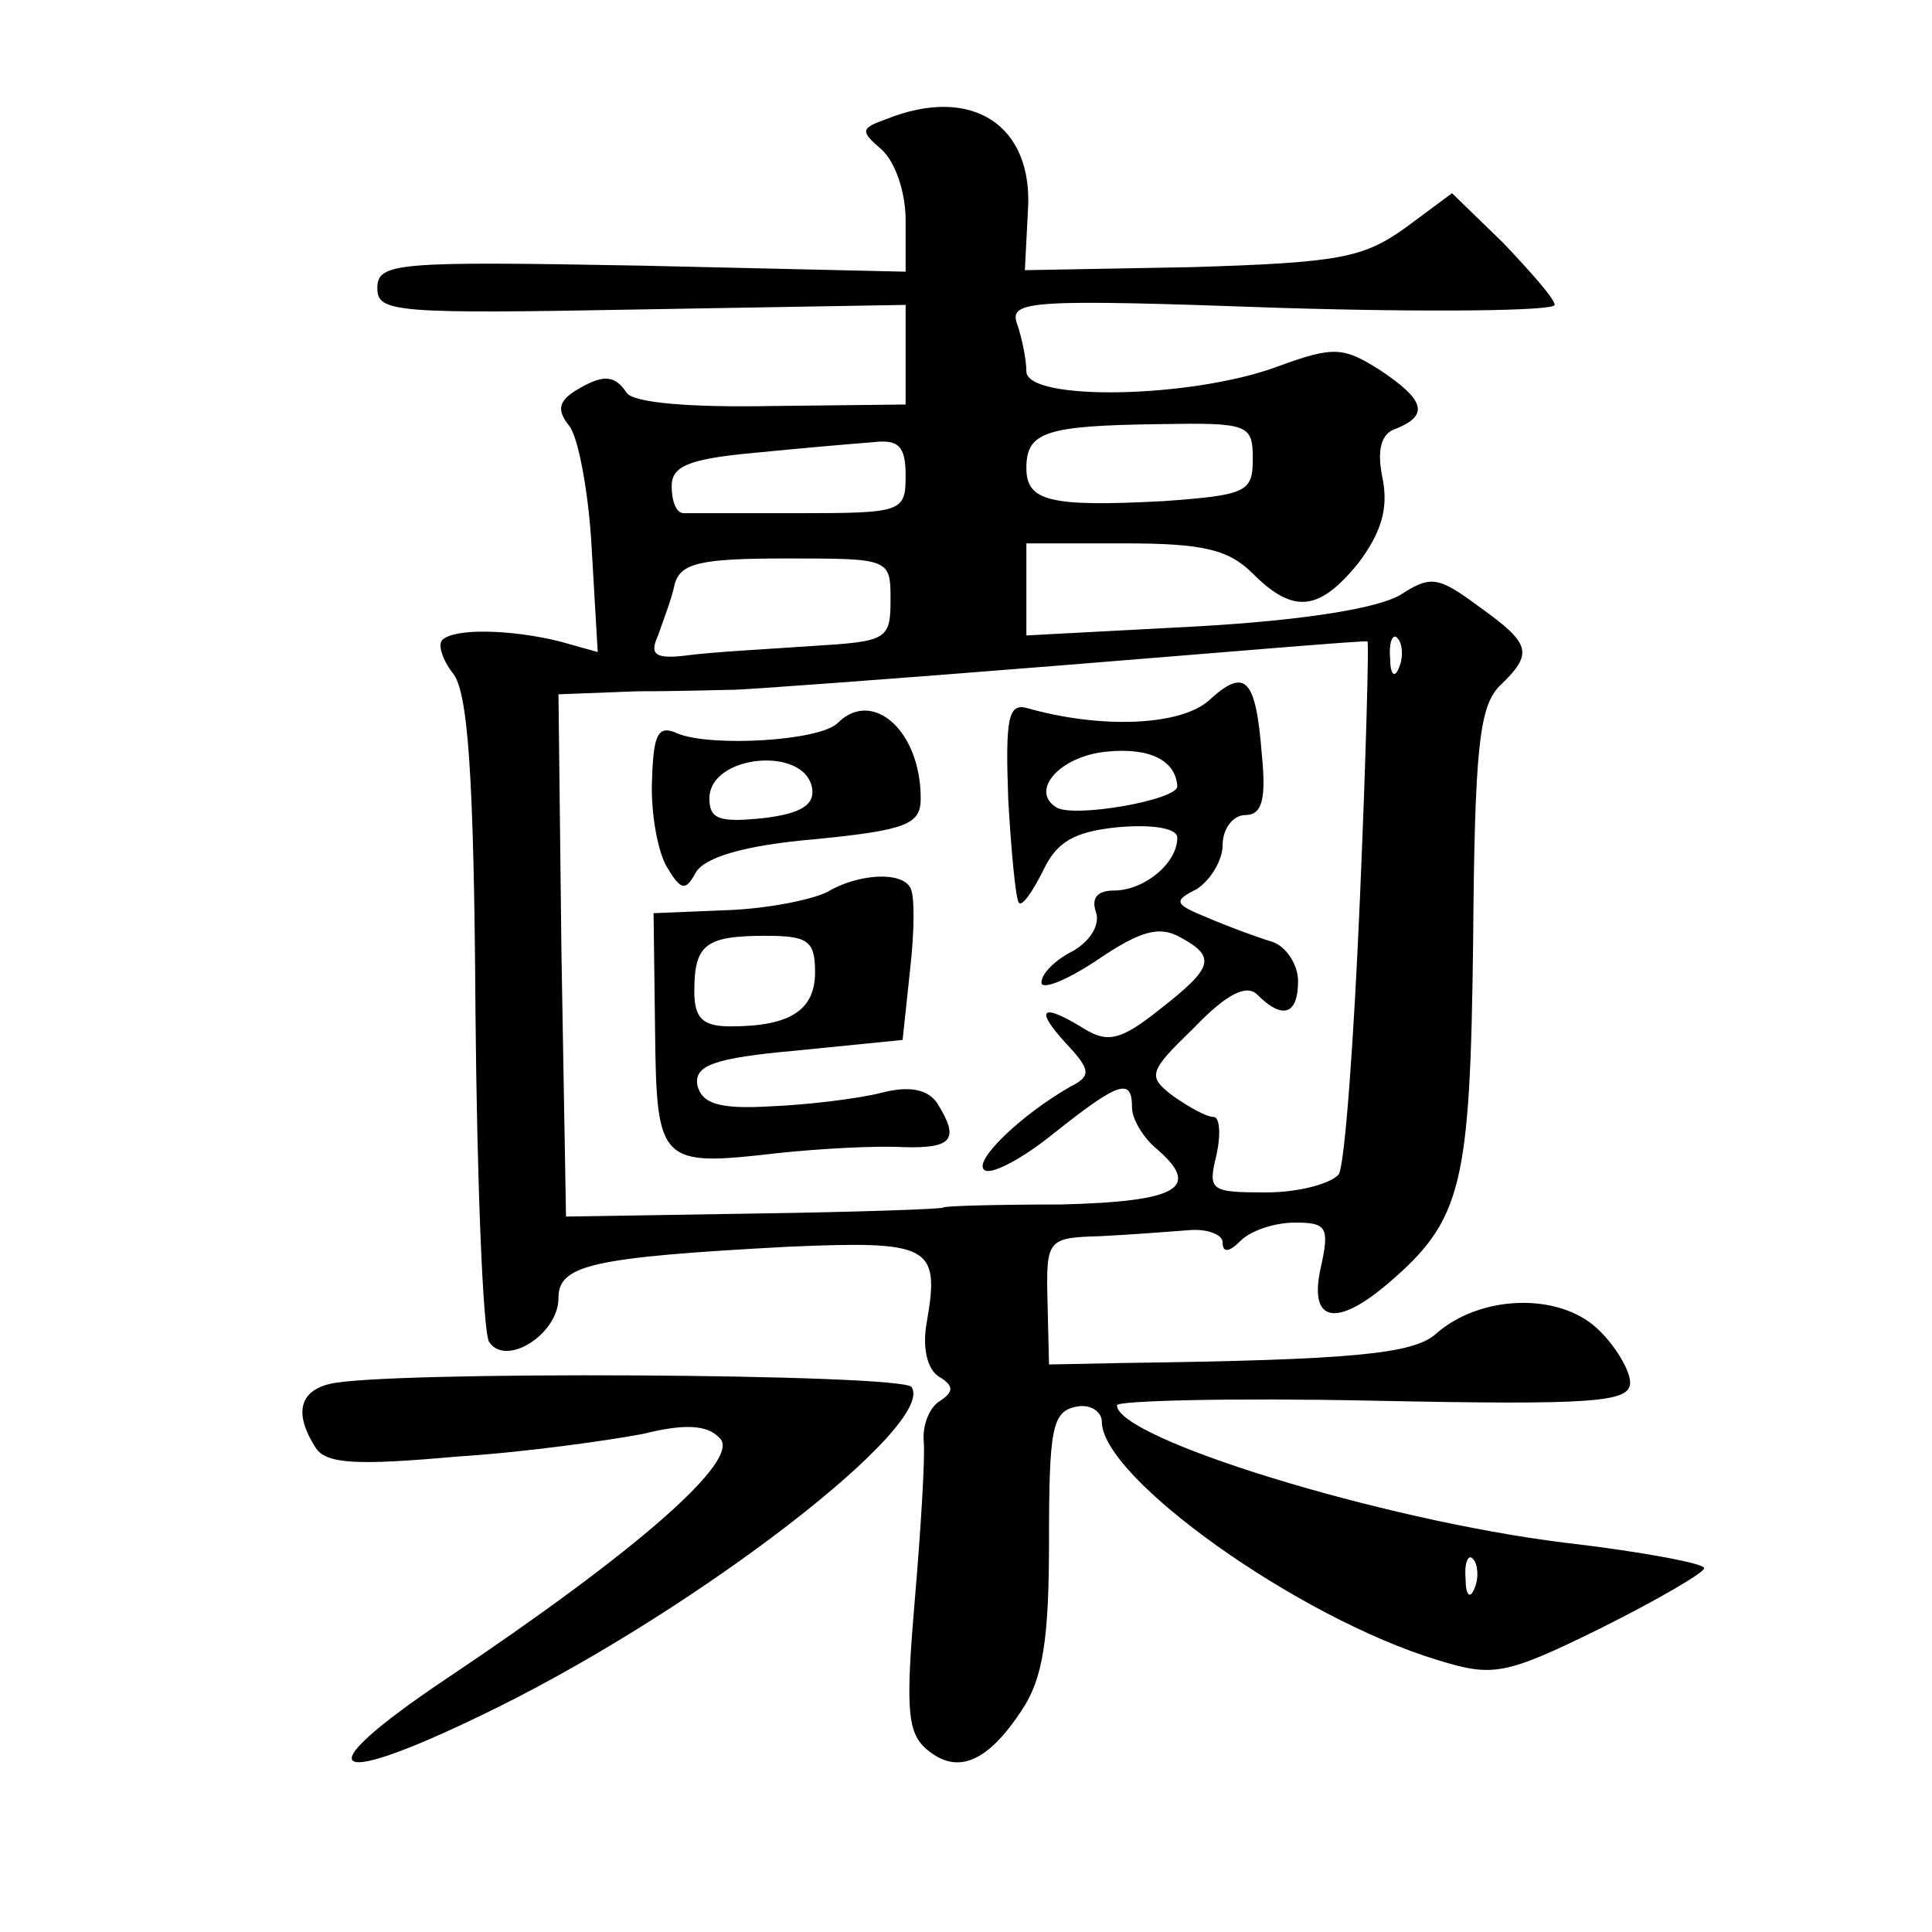
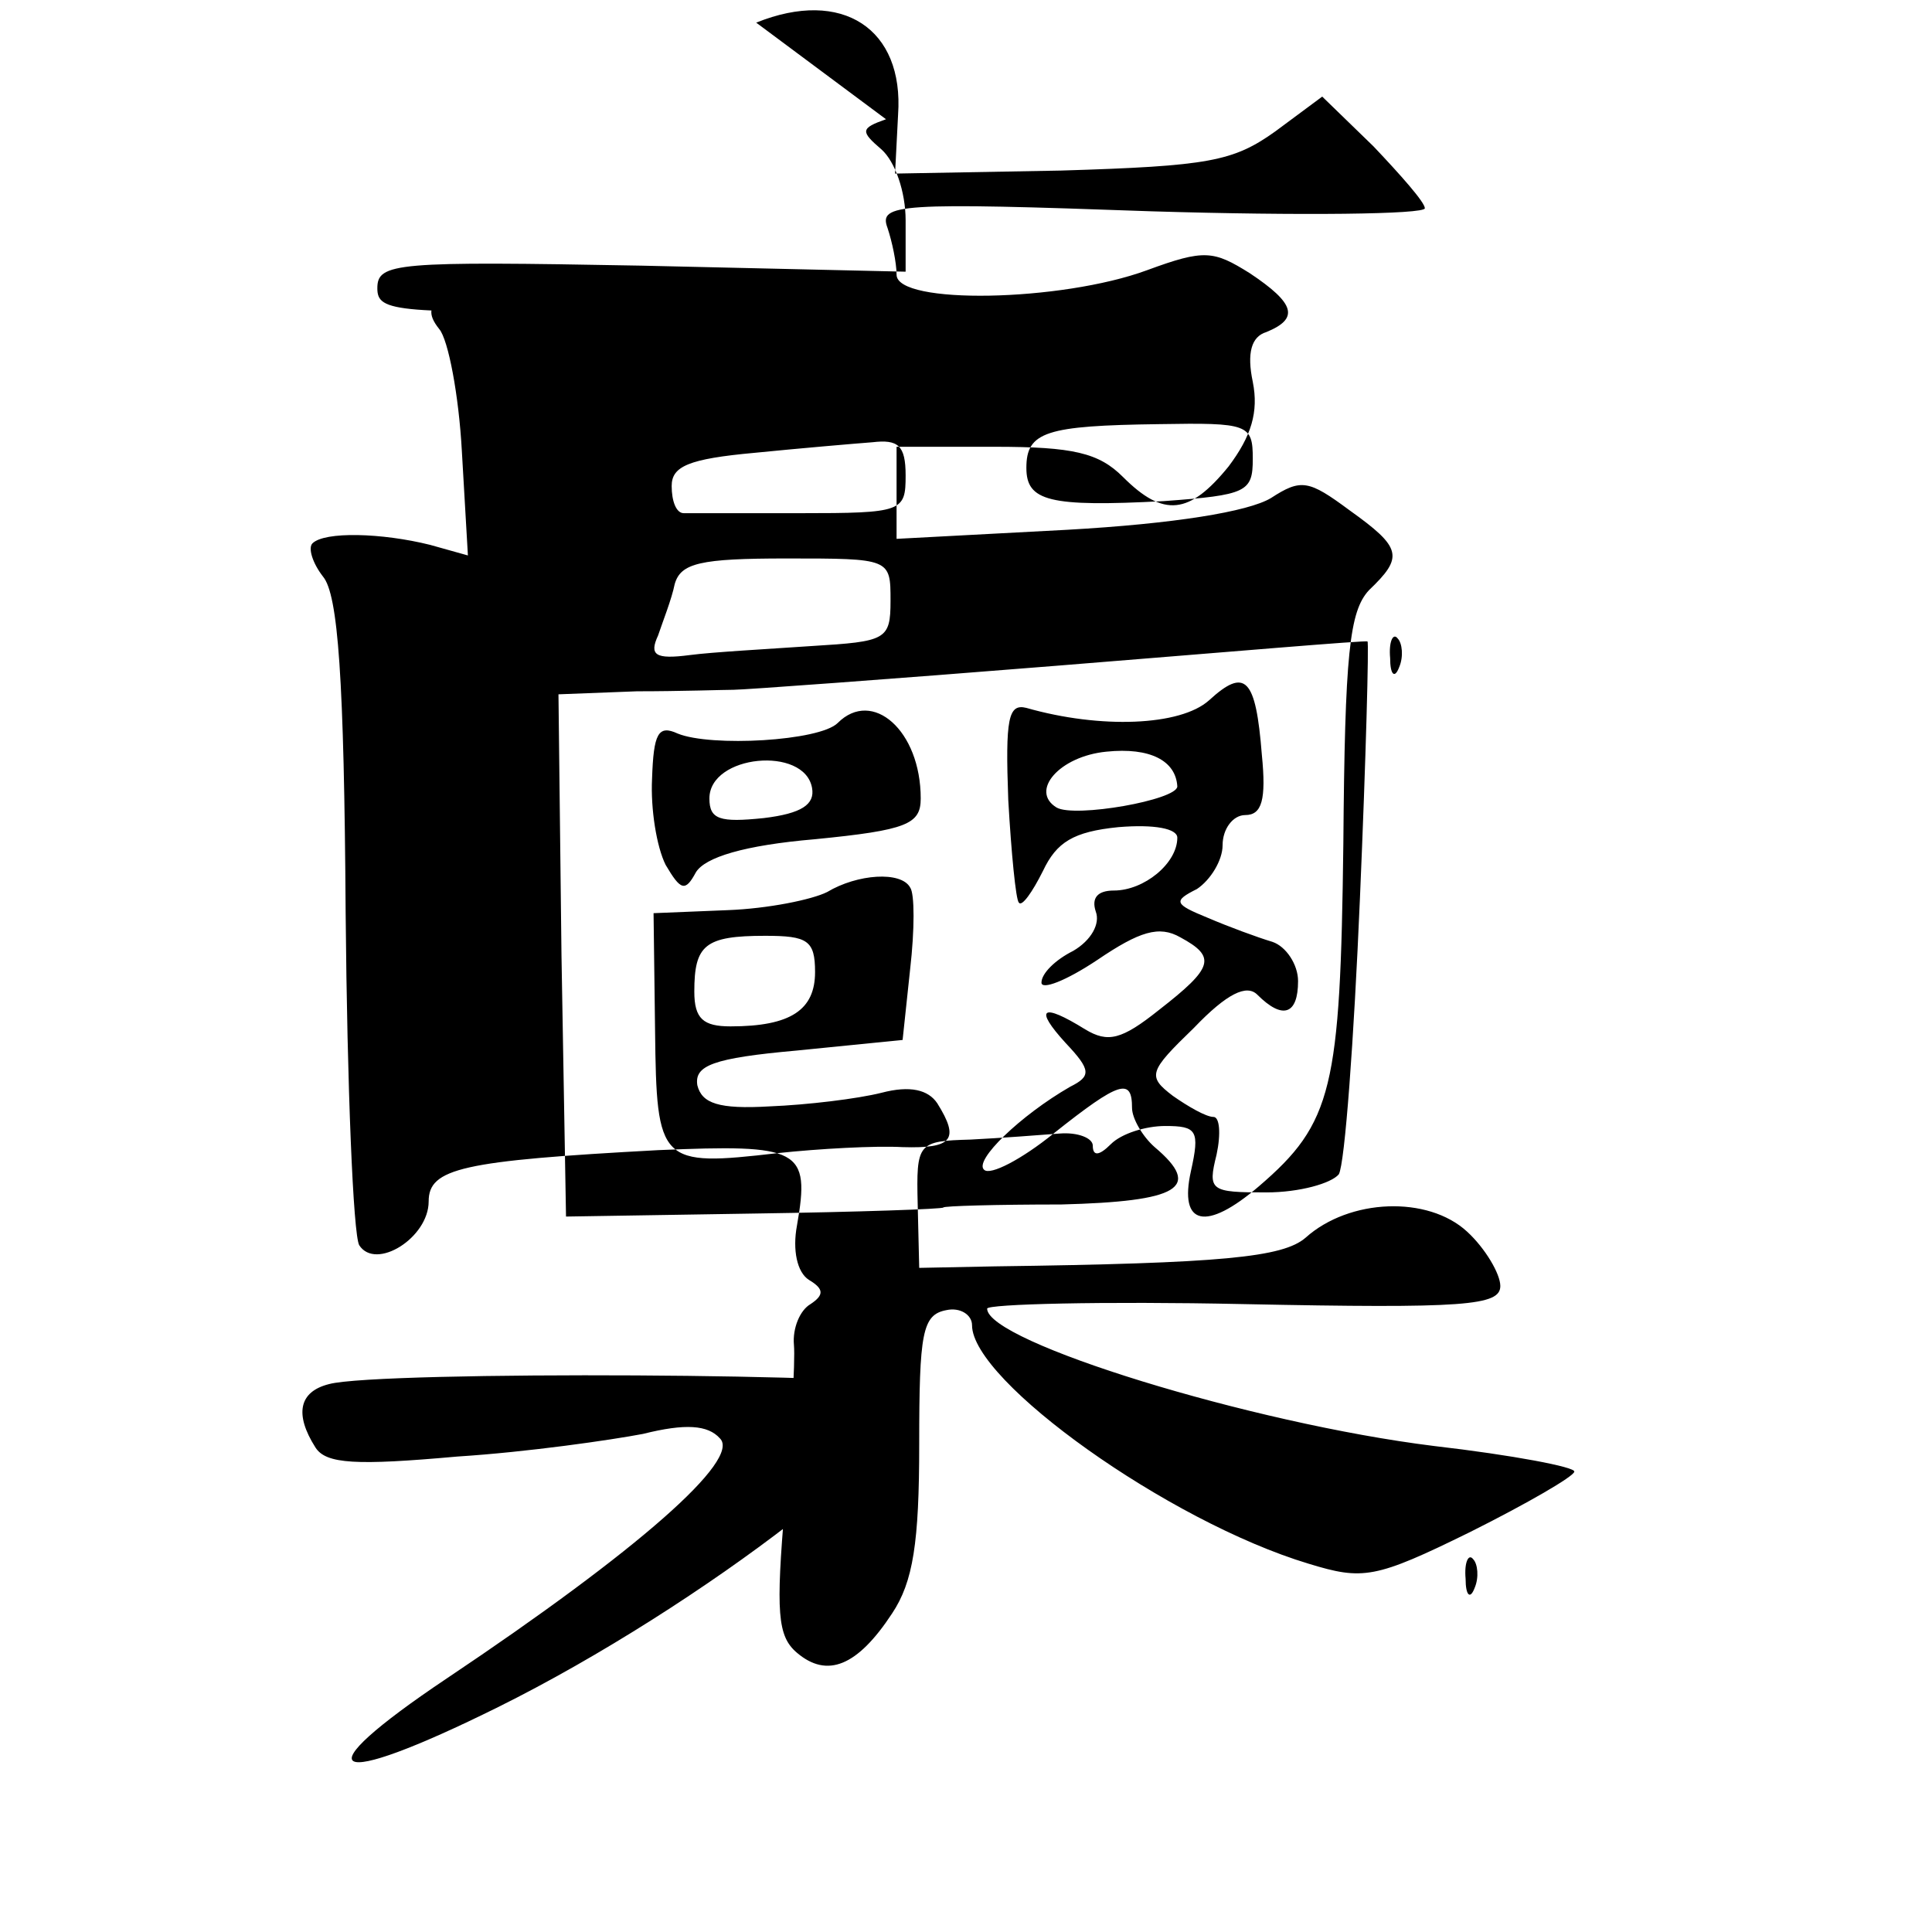
<svg xmlns="http://www.w3.org/2000/svg" version="1.0" width="128pt" height="128pt" viewBox="0 0 128 128" preserveAspectRatio="xMidYMid meet">
  <g transform="translate(0,128) scale(0.1,-0.1)" fill="#0" stroke="none">
-     <path d="M587 1201 c-17 -6 -17 -8 -3 -20 9 -8 16 -28 16 -47 l0 -34 -175 4 c-163 3 -175 2 -175 -15 0 -16 12 -17 175 -14 l175 3 0 -33 0 -33 -89 -1 c-53 -1 -92 2 -96 9 -8 12 -16 12 -34 1 -11 -7 -12 -13 -4 -23 6 -7 13 -44 15 -81 l4 -69 -25 7 c-32 8 -70 9 -78 1 -3 -3 0 -13 7 -22 10 -12 14 -67 15 -223 1 -115 5 -213 9 -220 11 -17 46 5 46 29 0 22 22 27 152 34 94 4 101 1 92 -50 -3 -16 0 -31 8 -36 10 -6 10 -10 1 -16 -7 -4 -12 -16 -11 -27 1 -11 -2 -59 -6 -106 -6 -71 -5 -87 8 -98 20 -17 40 -9 63 26 14 21 18 47 18 112 0 74 2 86 18 89 9 2 17 -3 17 -10 0 -37 130 -130 223 -158 36 -11 44 -10 107 21 38 19 69 37 69 40 1 3 -41 11 -93 17 -121 15 -296 69 -296 91 0 3 76 5 170 3 147 -3 170 -1 170 12 0 8 -10 25 -22 36 -26 24 -78 22 -107 -4 -15 -13 -55 -17 -206 -19 l-50 -1 -1 42 c-1 41 0 42 35 43 20 1 46 3 59 4 12 1 22 -3 22 -8 0 -7 4 -7 12 1 7 7 23 12 36 12 21 0 23 -3 17 -30 -8 -36 10 -40 45 -10 49 42 54 65 56 227 1 126 4 154 17 168 23 22 22 28 -13 53 -27 20 -32 21 -52 8 -15 -9 -64 -17 -135 -21 l-113 -6 0 30 0 31 65 0 c52 0 69 -4 85 -20 27 -27 44 -25 70 7 15 20 20 36 16 56 -4 19 -1 30 9 33 22 9 19 19 -11 39 -24 15 -30 16 -68 2 -57 -21 -166 -23 -166 -3 0 8 -3 22 -6 31 -6 16 7 17 175 11 99 -3 181 -2 181 2 0 4 -16 22 -34 41 l-34 33 -31 -23 c-28 -20 -44 -23 -142 -26 l-110 -2 2 39 c4 57 -37 84 -94 61z m243 -225 c0 -22 -4 -24 -59 -28 -76 -4 -91 0 -91 22 0 24 13 28 88 29 59 1 62 0 62 -23z m-230 -11 c0 -24 -2 -25 -70 -25 -38 0 -73 0 -77 0 -5 0 -8 8 -8 18 0 13 11 18 55 22 30 3 65 6 78 7 17 2 22 -2 22 -22z m-10 -83 c0 -26 -3 -27 -52 -30 -29 -2 -66 -4 -81 -6 -23 -3 -27 0 -21 13 3 9 9 24 11 34 4 14 17 17 74 17 69 0 69 0 69 -28z m311 -197 c-4 -94 -10 -176 -14 -183 -5 -6 -26 -12 -48 -12 -37 0 -39 1 -33 25 3 14 2 25 -2 25 -5 0 -17 7 -27 14 -17 13 -16 16 14 45 22 23 35 29 42 22 17 -17 27 -13 27 9 0 11 -8 23 -17 26 -10 3 -29 10 -43 16 -22 9 -23 11 -7 19 9 6 17 19 17 29 0 11 7 20 15 20 11 0 14 10 11 40 -4 51 -11 58 -35 36 -19 -17 -72 -19 -121 -5 -12 3 -14 -7 -12 -61 2 -35 5 -66 7 -68 2 -3 9 7 16 21 9 19 20 26 50 29 24 2 39 -1 39 -7 0 -17 -22 -35 -42 -35 -11 0 -15 -5 -12 -14 3 -8 -3 -19 -15 -26 -12 -6 -21 -15 -21 -21 0 -5 16 1 37 15 28 19 41 23 55 15 24 -13 22 -20 -14 -48 -25 -20 -34 -22 -49 -13 -29 18 -34 14 -13 -9 17 -18 17 -22 3 -29 -33 -19 -64 -49 -57 -55 4 -4 25 7 46 24 44 35 52 37 52 17 0 -7 7 -19 15 -26 32 -27 16 -36 -62 -38 -43 0 -78 -1 -78 -2 0 -1 -56 -3 -125 -4 l-125 -2 -3 173 -2 173 52 2 c29 0 58 1 64 1 7 0 103 7 215 16 112 9 205 17 205 16 1 0 -1 -77 -5 -170z m26 153 c-3 -8 -6 -5 -6 6 -1 11 2 17 5 13 3 -3 4 -12 1 -19z m-147 -79 c0 -9 -68 -21 -80 -14 -18 11 2 34 33 37 29 3 46 -6 47 -23z m197 -531 c-3 -8 -6 -5 -6 6 -1 11 2 17 5 13 3 -3 4 -12 1 -19z M555 801 c-12 -12 -84 -16 -106 -7 -13 6 -16 0 -17 -30 -1 -20 3 -45 9 -57 10 -17 13 -18 20 -5 6 10 32 18 79 22 61 6 70 10 70 27 0 45 -32 73 -55 50z m-17 -43 c2 -11 -7 -17 -32 -20 -29 -3 -36 -1 -36 13 0 29 63 35 68 7z M548 689 c-10 -5 -39 -11 -66 -12 l-49 -2 1 -78 c1 -88 3 -90 81 -81 28 3 65 5 83 4 33 -1 38 5 23 29 -6 9 -18 12 -37 7 -16 -4 -49 -8 -74 -9 -34 -2 -45 2 -48 14 -2 13 10 18 66 23 l70 7 5 47 c3 26 3 50 0 54 -6 11 -35 9 -55 -3z m-8 -53 c0 -25 -16 -36 -56 -36 -18 0 -24 5 -24 23 0 31 7 37 47 37 28 0 33 -3 33 -24z M218 363 c-20 -5 -23 -20 -9 -42 7 -11 27 -12 94 -6 47 3 102 11 123 15 28 7 43 6 51 -3 14 -14 -54 -74 -181 -159 -97 -65 -79 -75 34 -19 135 67 290 187 274 212 -5 9 -353 11 -386 2z" />
+     <path d="M587 1201 c-17 -6 -17 -8 -3 -20 9 -8 16 -28 16 -47 l0 -34 -175 4 c-163 3 -175 2 -175 -15 0 -16 12 -17 175 -14 c-53 -1 -92 2 -96 9 -8 12 -16 12 -34 1 -11 -7 -12 -13 -4 -23 6 -7 13 -44 15 -81 l4 -69 -25 7 c-32 8 -70 9 -78 1 -3 -3 0 -13 7 -22 10 -12 14 -67 15 -223 1 -115 5 -213 9 -220 11 -17 46 5 46 29 0 22 22 27 152 34 94 4 101 1 92 -50 -3 -16 0 -31 8 -36 10 -6 10 -10 1 -16 -7 -4 -12 -16 -11 -27 1 -11 -2 -59 -6 -106 -6 -71 -5 -87 8 -98 20 -17 40 -9 63 26 14 21 18 47 18 112 0 74 2 86 18 89 9 2 17 -3 17 -10 0 -37 130 -130 223 -158 36 -11 44 -10 107 21 38 19 69 37 69 40 1 3 -41 11 -93 17 -121 15 -296 69 -296 91 0 3 76 5 170 3 147 -3 170 -1 170 12 0 8 -10 25 -22 36 -26 24 -78 22 -107 -4 -15 -13 -55 -17 -206 -19 l-50 -1 -1 42 c-1 41 0 42 35 43 20 1 46 3 59 4 12 1 22 -3 22 -8 0 -7 4 -7 12 1 7 7 23 12 36 12 21 0 23 -3 17 -30 -8 -36 10 -40 45 -10 49 42 54 65 56 227 1 126 4 154 17 168 23 22 22 28 -13 53 -27 20 -32 21 -52 8 -15 -9 -64 -17 -135 -21 l-113 -6 0 30 0 31 65 0 c52 0 69 -4 85 -20 27 -27 44 -25 70 7 15 20 20 36 16 56 -4 19 -1 30 9 33 22 9 19 19 -11 39 -24 15 -30 16 -68 2 -57 -21 -166 -23 -166 -3 0 8 -3 22 -6 31 -6 16 7 17 175 11 99 -3 181 -2 181 2 0 4 -16 22 -34 41 l-34 33 -31 -23 c-28 -20 -44 -23 -142 -26 l-110 -2 2 39 c4 57 -37 84 -94 61z m243 -225 c0 -22 -4 -24 -59 -28 -76 -4 -91 0 -91 22 0 24 13 28 88 29 59 1 62 0 62 -23z m-230 -11 c0 -24 -2 -25 -70 -25 -38 0 -73 0 -77 0 -5 0 -8 8 -8 18 0 13 11 18 55 22 30 3 65 6 78 7 17 2 22 -2 22 -22z m-10 -83 c0 -26 -3 -27 -52 -30 -29 -2 -66 -4 -81 -6 -23 -3 -27 0 -21 13 3 9 9 24 11 34 4 14 17 17 74 17 69 0 69 0 69 -28z m311 -197 c-4 -94 -10 -176 -14 -183 -5 -6 -26 -12 -48 -12 -37 0 -39 1 -33 25 3 14 2 25 -2 25 -5 0 -17 7 -27 14 -17 13 -16 16 14 45 22 23 35 29 42 22 17 -17 27 -13 27 9 0 11 -8 23 -17 26 -10 3 -29 10 -43 16 -22 9 -23 11 -7 19 9 6 17 19 17 29 0 11 7 20 15 20 11 0 14 10 11 40 -4 51 -11 58 -35 36 -19 -17 -72 -19 -121 -5 -12 3 -14 -7 -12 -61 2 -35 5 -66 7 -68 2 -3 9 7 16 21 9 19 20 26 50 29 24 2 39 -1 39 -7 0 -17 -22 -35 -42 -35 -11 0 -15 -5 -12 -14 3 -8 -3 -19 -15 -26 -12 -6 -21 -15 -21 -21 0 -5 16 1 37 15 28 19 41 23 55 15 24 -13 22 -20 -14 -48 -25 -20 -34 -22 -49 -13 -29 18 -34 14 -13 -9 17 -18 17 -22 3 -29 -33 -19 -64 -49 -57 -55 4 -4 25 7 46 24 44 35 52 37 52 17 0 -7 7 -19 15 -26 32 -27 16 -36 -62 -38 -43 0 -78 -1 -78 -2 0 -1 -56 -3 -125 -4 l-125 -2 -3 173 -2 173 52 2 c29 0 58 1 64 1 7 0 103 7 215 16 112 9 205 17 205 16 1 0 -1 -77 -5 -170z m26 153 c-3 -8 -6 -5 -6 6 -1 11 2 17 5 13 3 -3 4 -12 1 -19z m-147 -79 c0 -9 -68 -21 -80 -14 -18 11 2 34 33 37 29 3 46 -6 47 -23z m197 -531 c-3 -8 -6 -5 -6 6 -1 11 2 17 5 13 3 -3 4 -12 1 -19z M555 801 c-12 -12 -84 -16 -106 -7 -13 6 -16 0 -17 -30 -1 -20 3 -45 9 -57 10 -17 13 -18 20 -5 6 10 32 18 79 22 61 6 70 10 70 27 0 45 -32 73 -55 50z m-17 -43 c2 -11 -7 -17 -32 -20 -29 -3 -36 -1 -36 13 0 29 63 35 68 7z M548 689 c-10 -5 -39 -11 -66 -12 l-49 -2 1 -78 c1 -88 3 -90 81 -81 28 3 65 5 83 4 33 -1 38 5 23 29 -6 9 -18 12 -37 7 -16 -4 -49 -8 -74 -9 -34 -2 -45 2 -48 14 -2 13 10 18 66 23 l70 7 5 47 c3 26 3 50 0 54 -6 11 -35 9 -55 -3z m-8 -53 c0 -25 -16 -36 -56 -36 -18 0 -24 5 -24 23 0 31 7 37 47 37 28 0 33 -3 33 -24z M218 363 c-20 -5 -23 -20 -9 -42 7 -11 27 -12 94 -6 47 3 102 11 123 15 28 7 43 6 51 -3 14 -14 -54 -74 -181 -159 -97 -65 -79 -75 34 -19 135 67 290 187 274 212 -5 9 -353 11 -386 2z" />
  </g>
</svg>